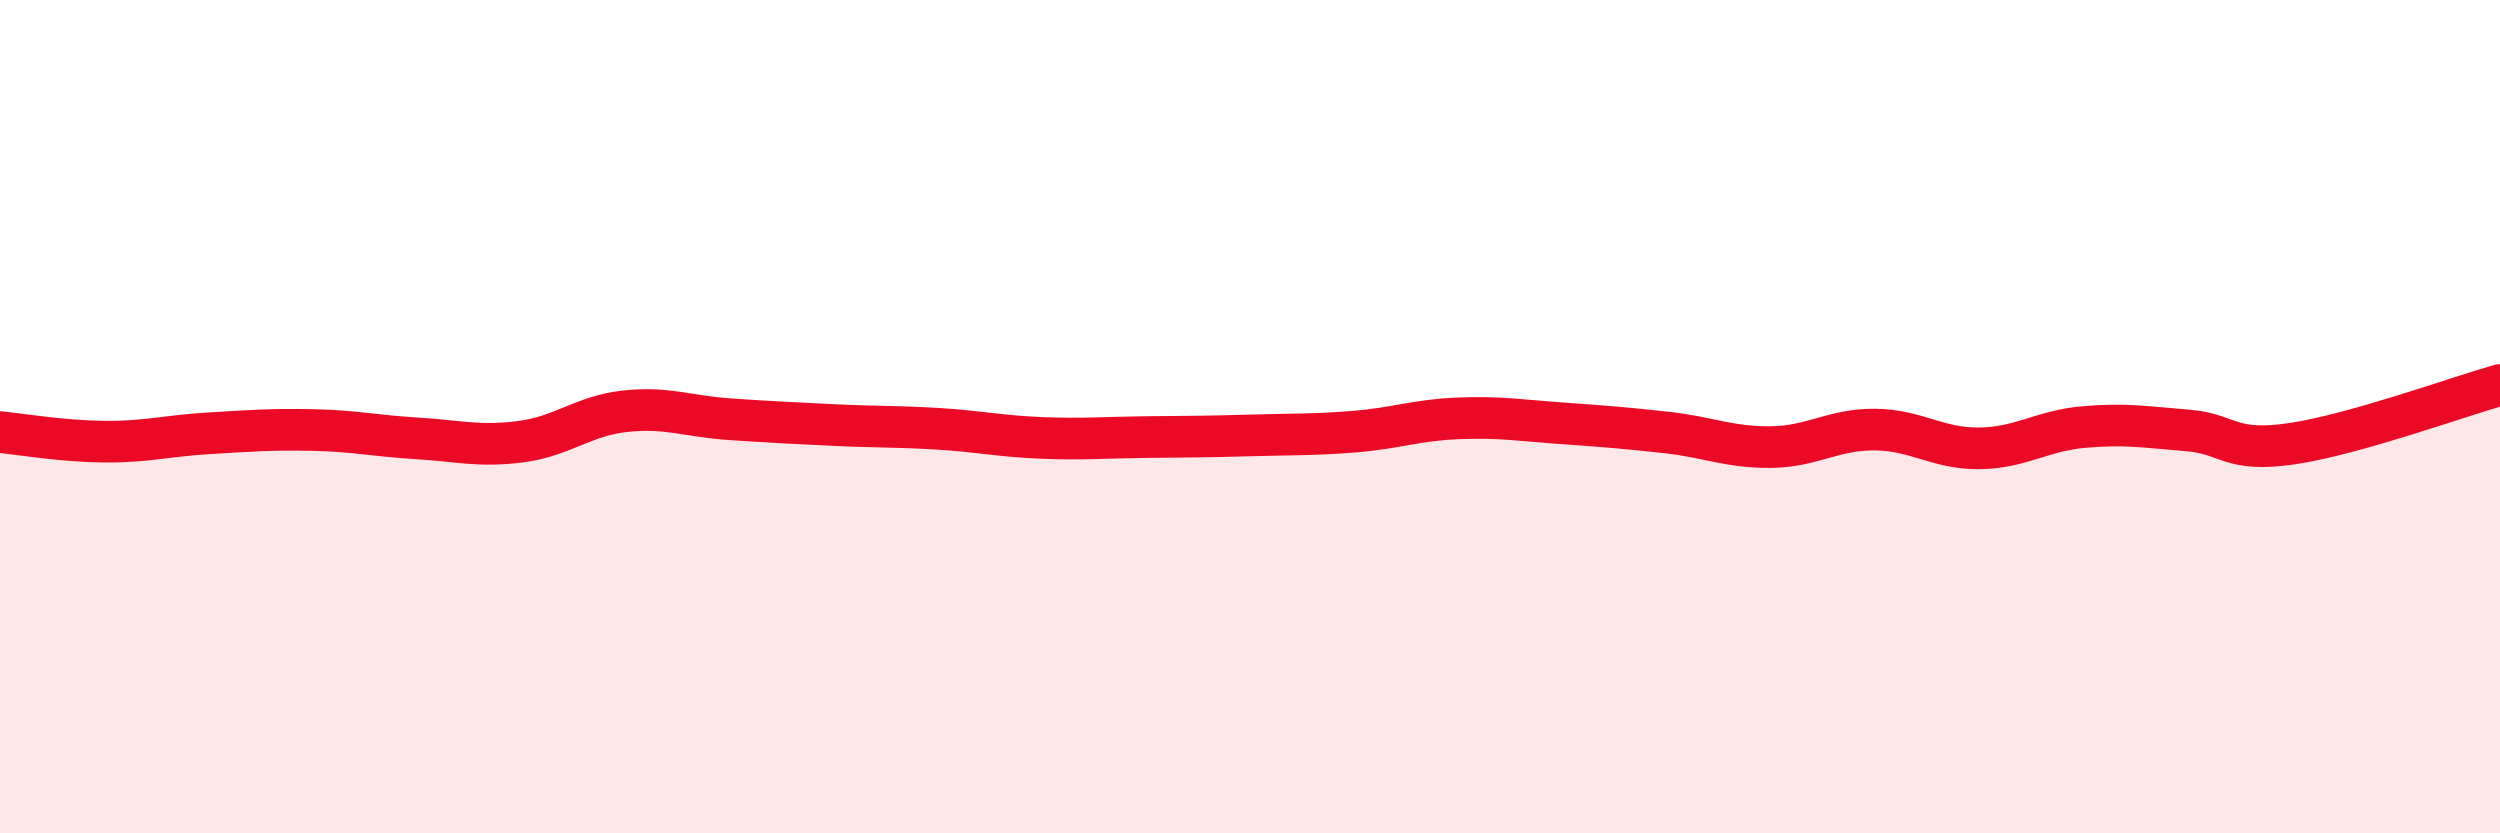
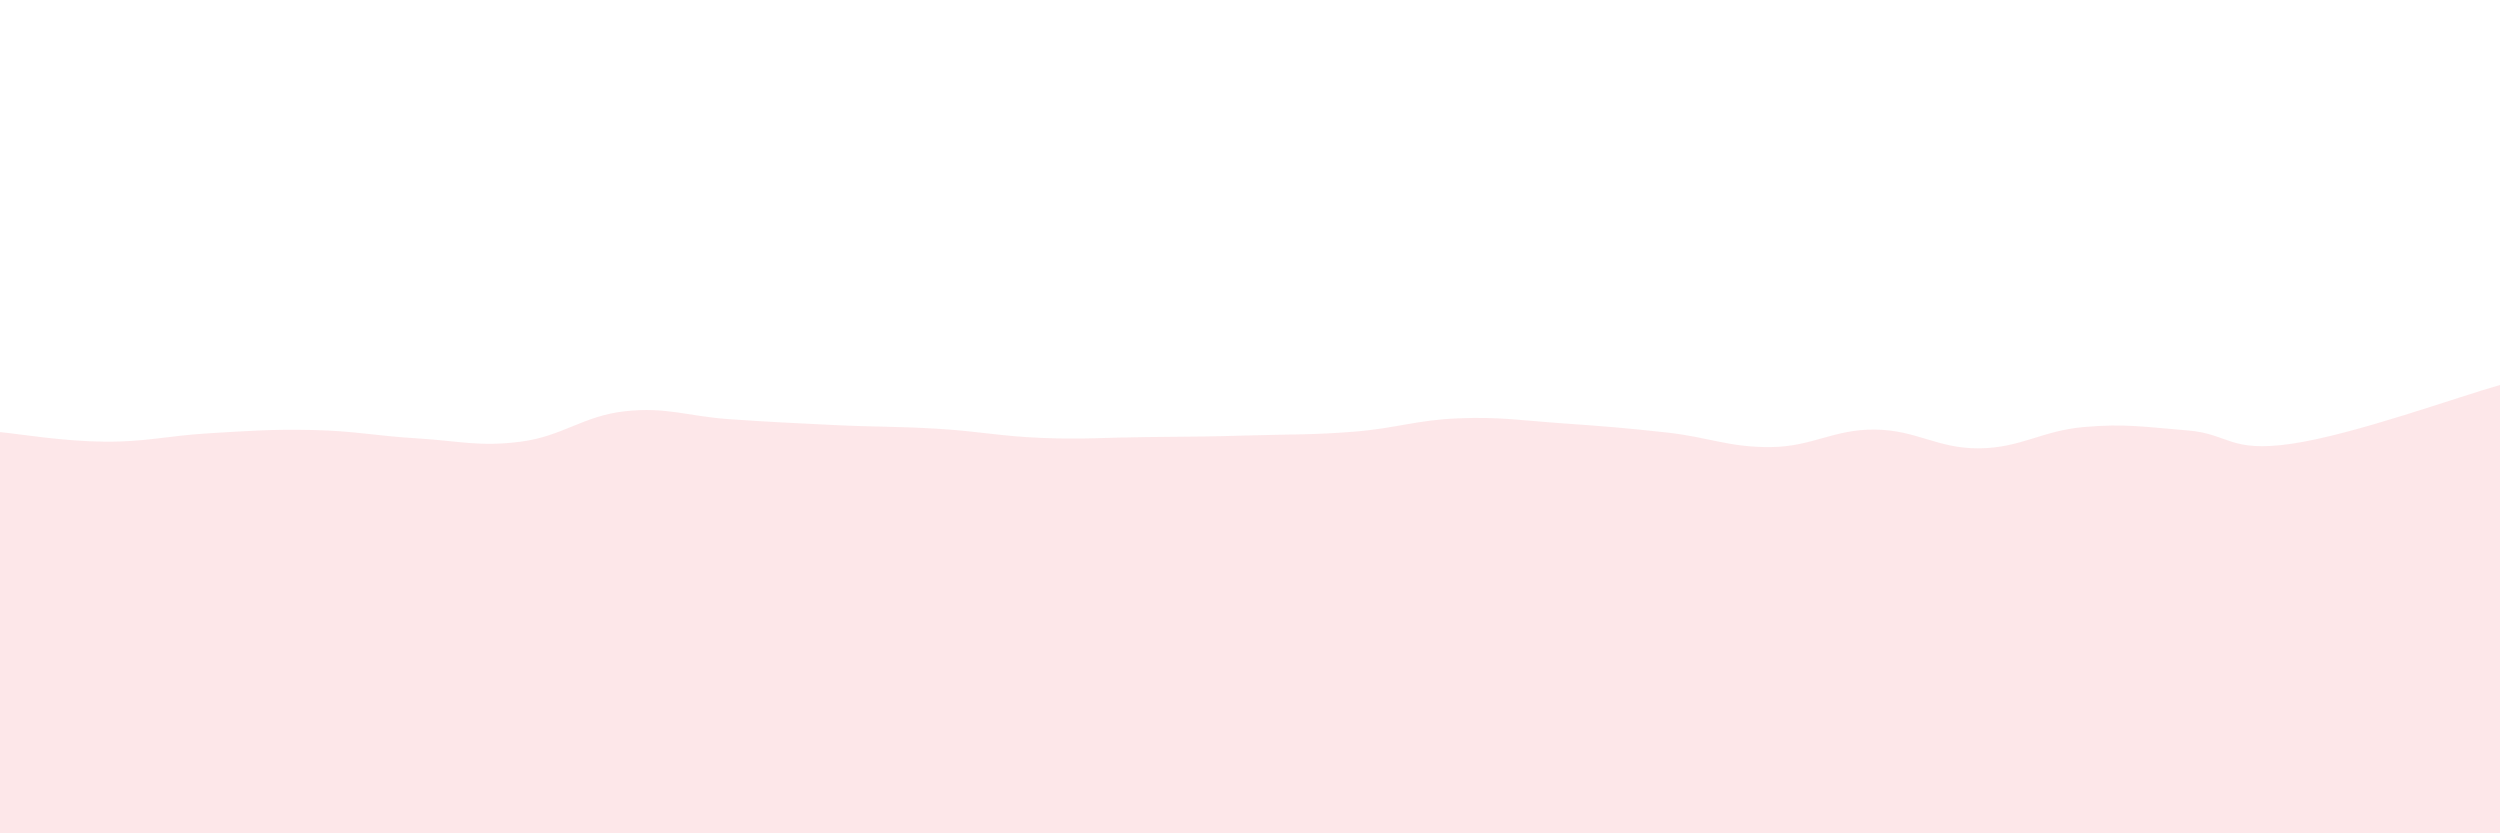
<svg xmlns="http://www.w3.org/2000/svg" width="60" height="20" viewBox="0 0 60 20">
  <path d="M 0,10.37 C 0.5,10.42 1.5,10.59 2.5,10.6 C 3.5,10.61 4,10.46 5,10.4 C 6,10.34 6.5,10.3 7.5,10.32 C 8.5,10.34 9,10.46 10,10.52 C 11,10.58 11.5,10.73 12.5,10.6 C 13.5,10.47 14,9.98 15,9.87 C 16,9.76 16.5,9.99 17.5,10.06 C 18.5,10.13 19,10.15 20,10.2 C 21,10.25 21.5,10.23 22.5,10.29 C 23.5,10.35 24,10.47 25,10.51 C 26,10.55 26.5,10.5 27.5,10.49 C 28.5,10.48 29,10.48 30,10.45 C 31,10.42 31.5,10.44 32.5,10.36 C 33.5,10.28 34,10.08 35,10.04 C 36,10 36.5,10.09 37.5,10.16 C 38.5,10.23 39,10.27 40,10.38 C 41,10.49 41.5,10.74 42.5,10.73 C 43.5,10.72 44,10.3 45,10.31 C 46,10.32 46.5,10.77 47.5,10.76 C 48.5,10.75 49,10.34 50,10.25 C 51,10.16 51.5,10.25 52.5,10.33 C 53.5,10.41 53.5,10.87 55,10.65 C 56.5,10.43 59,9.52 60,9.24L60 20L0 20Z" fill="#EB0A25" opacity="0.1" stroke-linecap="round" stroke-linejoin="round" />
-   <path d="M 0,10.37 C 0.5,10.42 1.5,10.59 2.5,10.6 C 3.5,10.61 4,10.46 5,10.4 C 6,10.34 6.5,10.3 7.5,10.32 C 8.5,10.34 9,10.46 10,10.52 C 11,10.58 11.5,10.73 12.5,10.6 C 13.5,10.47 14,9.98 15,9.87 C 16,9.76 16.5,9.99 17.5,10.06 C 18.5,10.13 19,10.15 20,10.2 C 21,10.25 21.5,10.23 22.5,10.29 C 23.5,10.35 24,10.47 25,10.51 C 26,10.55 26.5,10.5 27.5,10.49 C 28.5,10.48 29,10.48 30,10.45 C 31,10.42 31.5,10.44 32.5,10.36 C 33.5,10.28 34,10.08 35,10.04 C 36,10 36.5,10.09 37.5,10.16 C 38.5,10.23 39,10.27 40,10.38 C 41,10.49 41.5,10.74 42.5,10.73 C 43.5,10.72 44,10.3 45,10.31 C 46,10.32 46.5,10.77 47.5,10.76 C 48.5,10.75 49,10.34 50,10.25 C 51,10.16 51.5,10.25 52.5,10.33 C 53.5,10.41 53.5,10.87 55,10.65 C 56.5,10.43 59,9.52 60,9.24" stroke="#EB0A25" stroke-width="1" fill="none" stroke-linecap="round" stroke-linejoin="round" />
</svg>